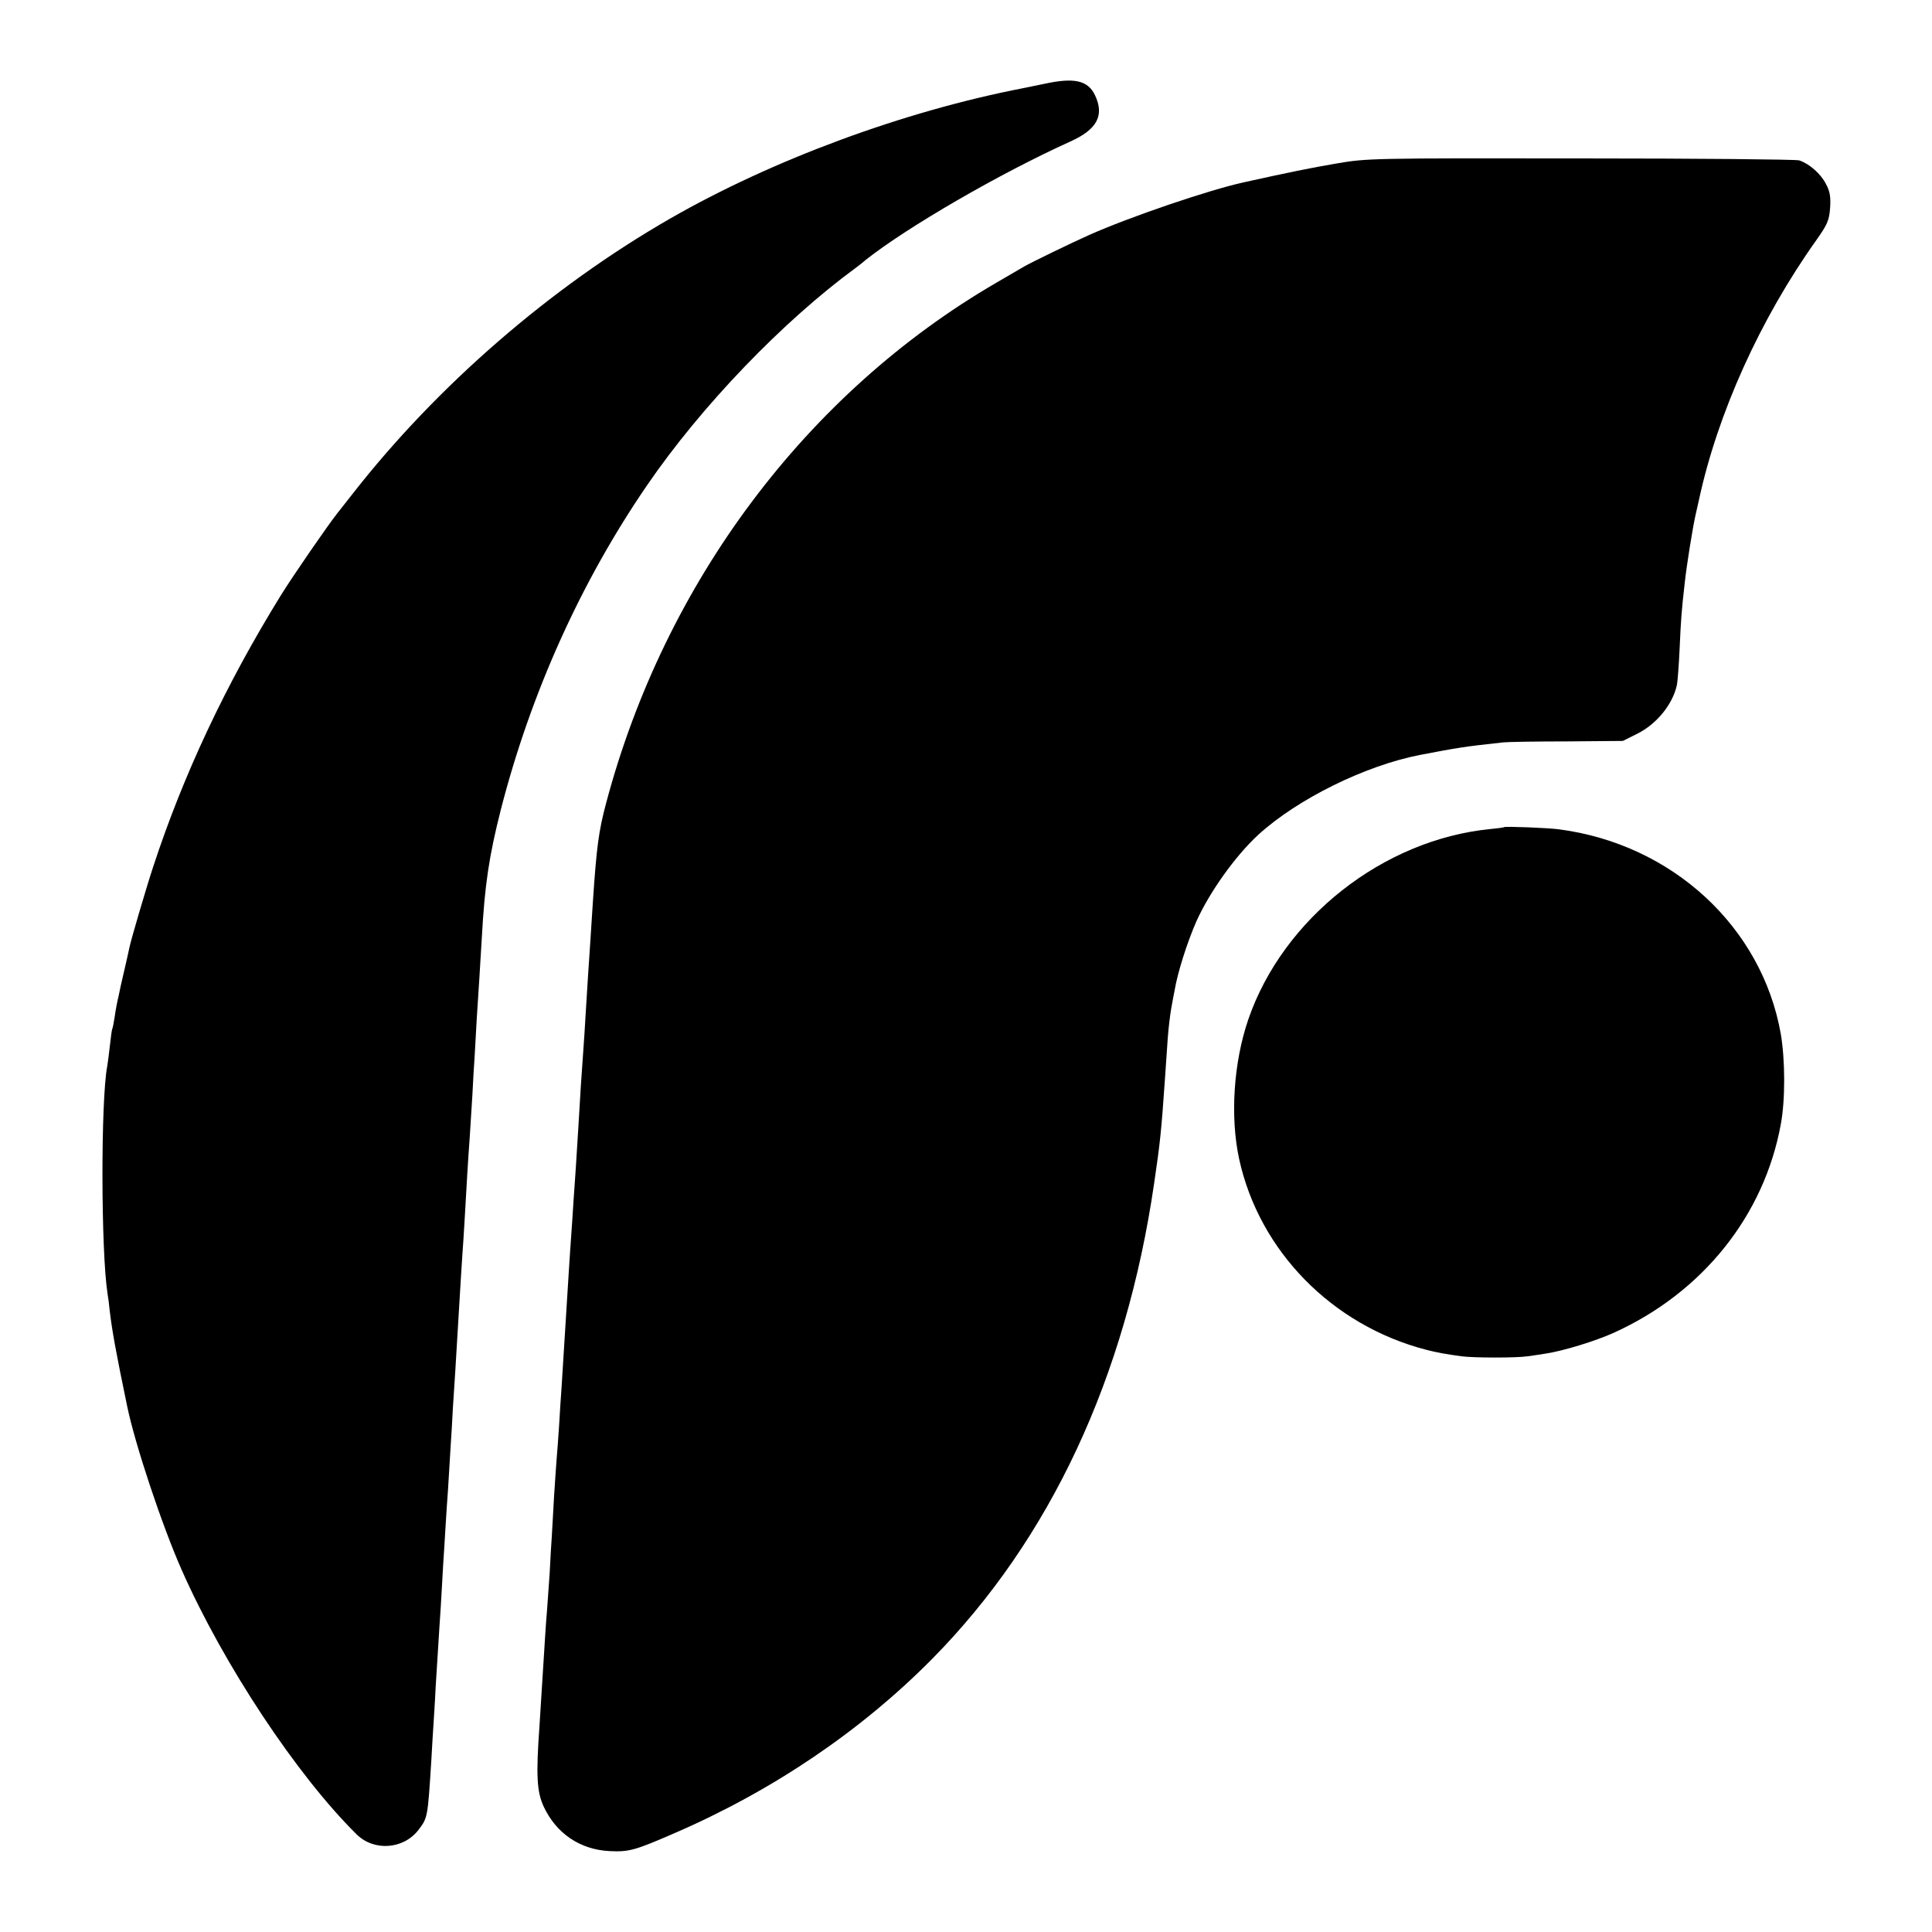
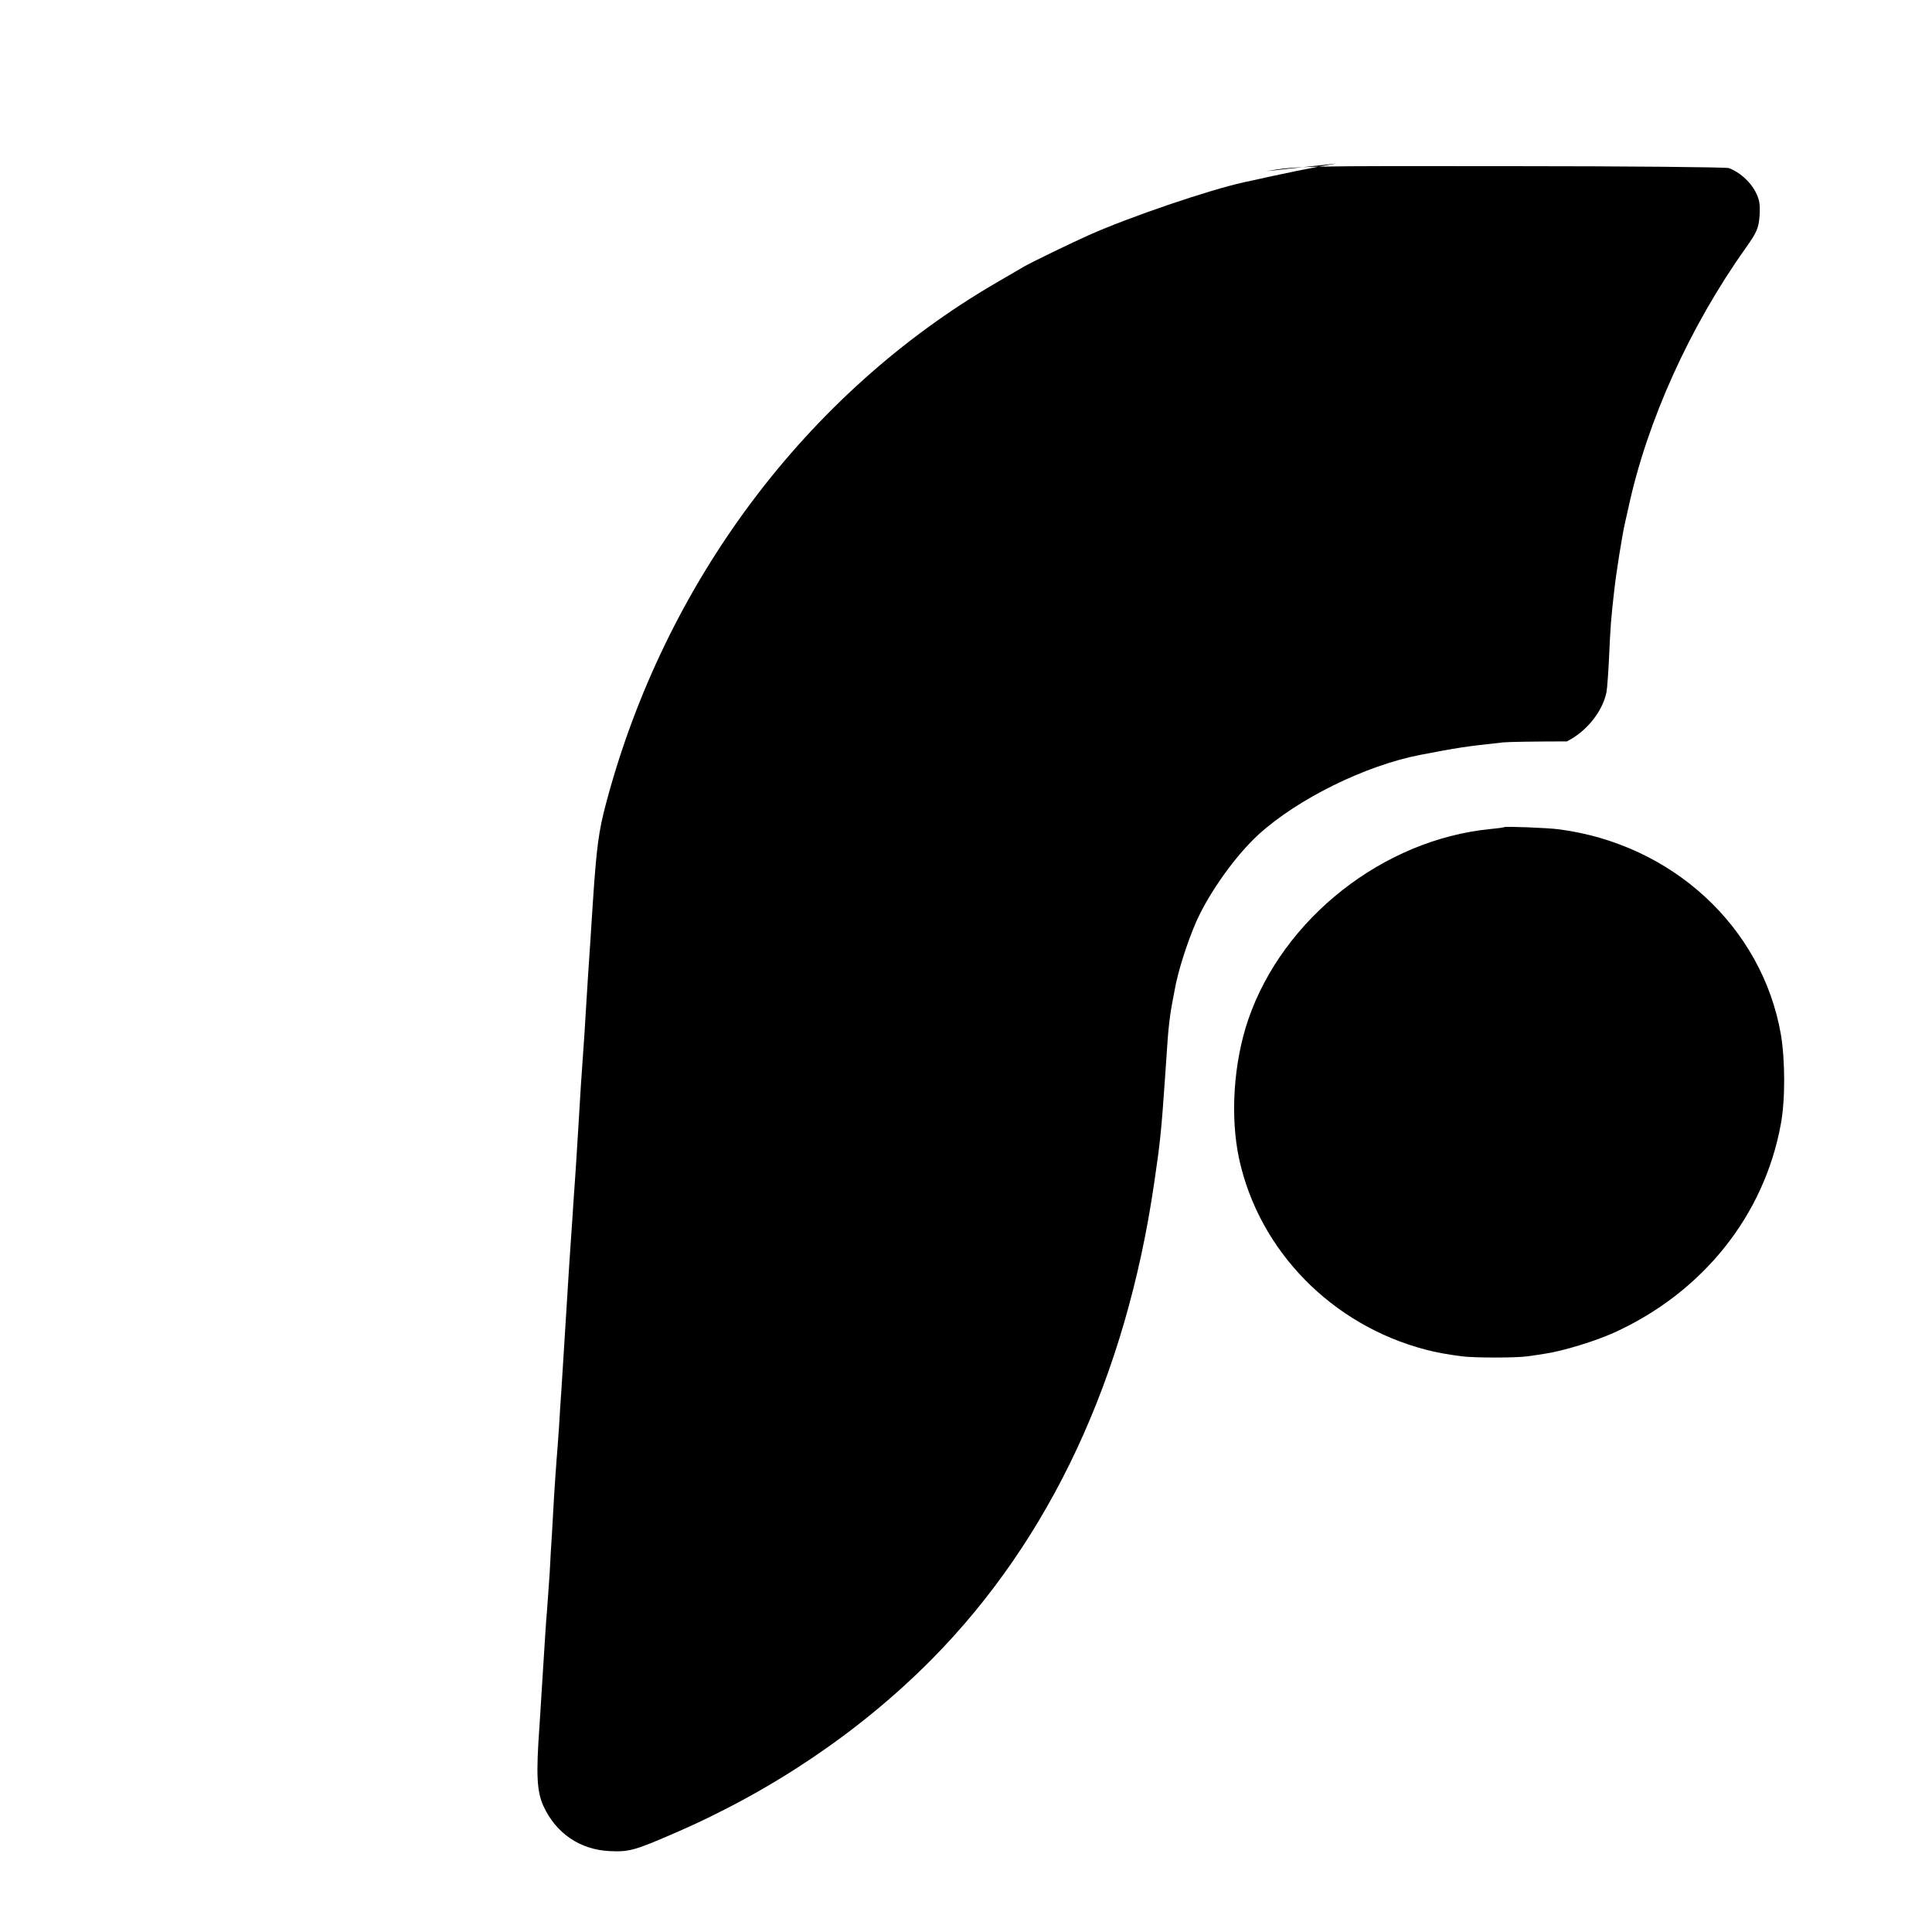
<svg xmlns="http://www.w3.org/2000/svg" version="1.0" width="800pt" height="800pt" viewBox="0 0 800 800" preserveAspectRatio="xMidYMid meet">
  <g transform="translate(0,800) scale(0.1,-0.1)" fill="#000000" stroke="none">
-     <path d="M4325 7653 c-33 -7 -72 -15 -88 -18 -496 -96 -1039 -297 -1462 -540 -496 -285 -966 -693 -1315 -1140 -30 -38 -58 -74 -63 -80 -39 -49 -183 -258 -234 -340 -228 -369 -404 -743 -529 -1125 -30 -91 -92 -303 -98 -333 -2 -12 -10 -44 -16 -72 -6 -27 -13 -57 -15 -65 -2 -8 -8 -35 -13 -60 -6 -25 -14 -65 -17 -90 -4 -24 -8 -47 -10 -50 -2 -3 -6 -34 -10 -70 -4 -36 -9 -74 -11 -85 -27 -141 -26 -763 1 -940 3 -16 7 -48 9 -70 10 -85 26 -174 72 -395 32 -158 145 -497 226 -680 174 -394 478 -852 724 -1095 72 -72 195 -63 257 18 38 50 38 51 53 287 3 63 8 131 9 150 1 19 6 89 9 155 4 66 9 145 11 175 2 30 6 100 10 155 3 55 8 134 10 175 3 41 7 113 10 160 3 47 7 114 10 150 2 36 7 110 10 165 4 55 8 132 10 170 6 87 14 216 20 320 13 220 16 265 20 325 5 66 11 175 20 330 3 47 7 114 10 150 2 36 7 115 11 175 3 61 7 130 9 155 1 25 6 97 9 160 4 63 9 140 11 170 2 30 6 105 10 165 12 221 30 340 79 533 124 483 332 944 605 1342 225 329 564 681 866 902 5 4 24 18 40 32 172 136 555 358 847 490 111 50 142 108 102 192 -29 61 -86 74 -209 47z" />
-     <path d="M5534 7323 c-106 -18 -199 -37 -384 -78 -146 -32 -474 -144 -640 -218 -74 -33 -239 -113 -270 -131 -14 -8 -65 -38 -115 -67 -784 -456 -1372 -1239 -1615 -2154 -31 -115 -40 -184 -55 -410 -3 -49 -8 -119 -10 -155 -6 -82 -14 -213 -20 -310 -2 -41 -7 -111 -10 -155 -7 -98 -12 -167 -20 -310 -4 -60 -8 -132 -10 -160 -2 -27 -6 -93 -10 -145 -3 -52 -8 -120 -10 -150 -2 -30 -7 -98 -10 -150 -3 -52 -8 -124 -10 -160 -2 -36 -7 -108 -10 -160 -3 -52 -8 -124 -10 -160 -3 -36 -7 -105 -10 -155 -3 -49 -8 -110 -10 -135 -2 -25 -7 -97 -11 -160 -3 -63 -8 -135 -9 -160 -2 -25 -6 -94 -9 -155 -4 -60 -9 -130 -11 -155 -4 -41 -9 -126 -20 -300 -2 -36 -7 -114 -11 -175 -15 -207 -11 -274 17 -335 52 -112 151 -179 273 -185 80 -4 105 3 266 73 408 176 774 424 1069 722 490 496 803 1167 920 1970 25 168 30 219 45 435 3 44 8 116 11 160 3 44 10 103 15 130 5 28 11 61 14 75 12 72 51 196 90 285 55 122 162 272 258 360 162 147 441 285 668 329 157 30 179 34 345 52 17 2 135 4 263 4 l232 2 60 30 c80 40 147 122 164 203 3 17 8 84 11 150 5 115 8 158 21 270 8 75 33 230 45 283 6 26 12 54 14 62 77 358 254 750 487 1077 45 64 52 80 56 131 3 46 0 68 -17 100 -22 43 -69 84 -111 98 -14 4 -421 8 -906 8 -861 1 -883 1 -1010 -21z" />
+     <path d="M5534 7323 c-106 -18 -199 -37 -384 -78 -146 -32 -474 -144 -640 -218 -74 -33 -239 -113 -270 -131 -14 -8 -65 -38 -115 -67 -784 -456 -1372 -1239 -1615 -2154 -31 -115 -40 -184 -55 -410 -3 -49 -8 -119 -10 -155 -6 -82 -14 -213 -20 -310 -2 -41 -7 -111 -10 -155 -7 -98 -12 -167 -20 -310 -4 -60 -8 -132 -10 -160 -2 -27 -6 -93 -10 -145 -3 -52 -8 -120 -10 -150 -2 -30 -7 -98 -10 -150 -3 -52 -8 -124 -10 -160 -2 -36 -7 -108 -10 -160 -3 -52 -8 -124 -10 -160 -3 -36 -7 -105 -10 -155 -3 -49 -8 -110 -10 -135 -2 -25 -7 -97 -11 -160 -3 -63 -8 -135 -9 -160 -2 -25 -6 -94 -9 -155 -4 -60 -9 -130 -11 -155 -4 -41 -9 -126 -20 -300 -2 -36 -7 -114 -11 -175 -15 -207 -11 -274 17 -335 52 -112 151 -179 273 -185 80 -4 105 3 266 73 408 176 774 424 1069 722 490 496 803 1167 920 1970 25 168 30 219 45 435 3 44 8 116 11 160 3 44 10 103 15 130 5 28 11 61 14 75 12 72 51 196 90 285 55 122 162 272 258 360 162 147 441 285 668 329 157 30 179 34 345 52 17 2 135 4 263 4 c80 40 147 122 164 203 3 17 8 84 11 150 5 115 8 158 21 270 8 75 33 230 45 283 6 26 12 54 14 62 77 358 254 750 487 1077 45 64 52 80 56 131 3 46 0 68 -17 100 -22 43 -69 84 -111 98 -14 4 -421 8 -906 8 -861 1 -883 1 -1010 -21z" />
    <path d="M6228 4575 c-2 -2 -28 -5 -58 -8 -443 -44 -857 -370 -1001 -788 -61 -178 -76 -402 -38 -578 83 -381 385 -689 774 -790 43 -11 79 -18 146 -27 51 -7 231 -7 275 0 16 2 49 7 74 11 73 11 207 52 284 87 367 167 621 485 690 863 19 102 18 266 0 373 -78 444 -450 787 -919 848 -43 6 -223 13 -227 9z" />
  </g>
</svg>